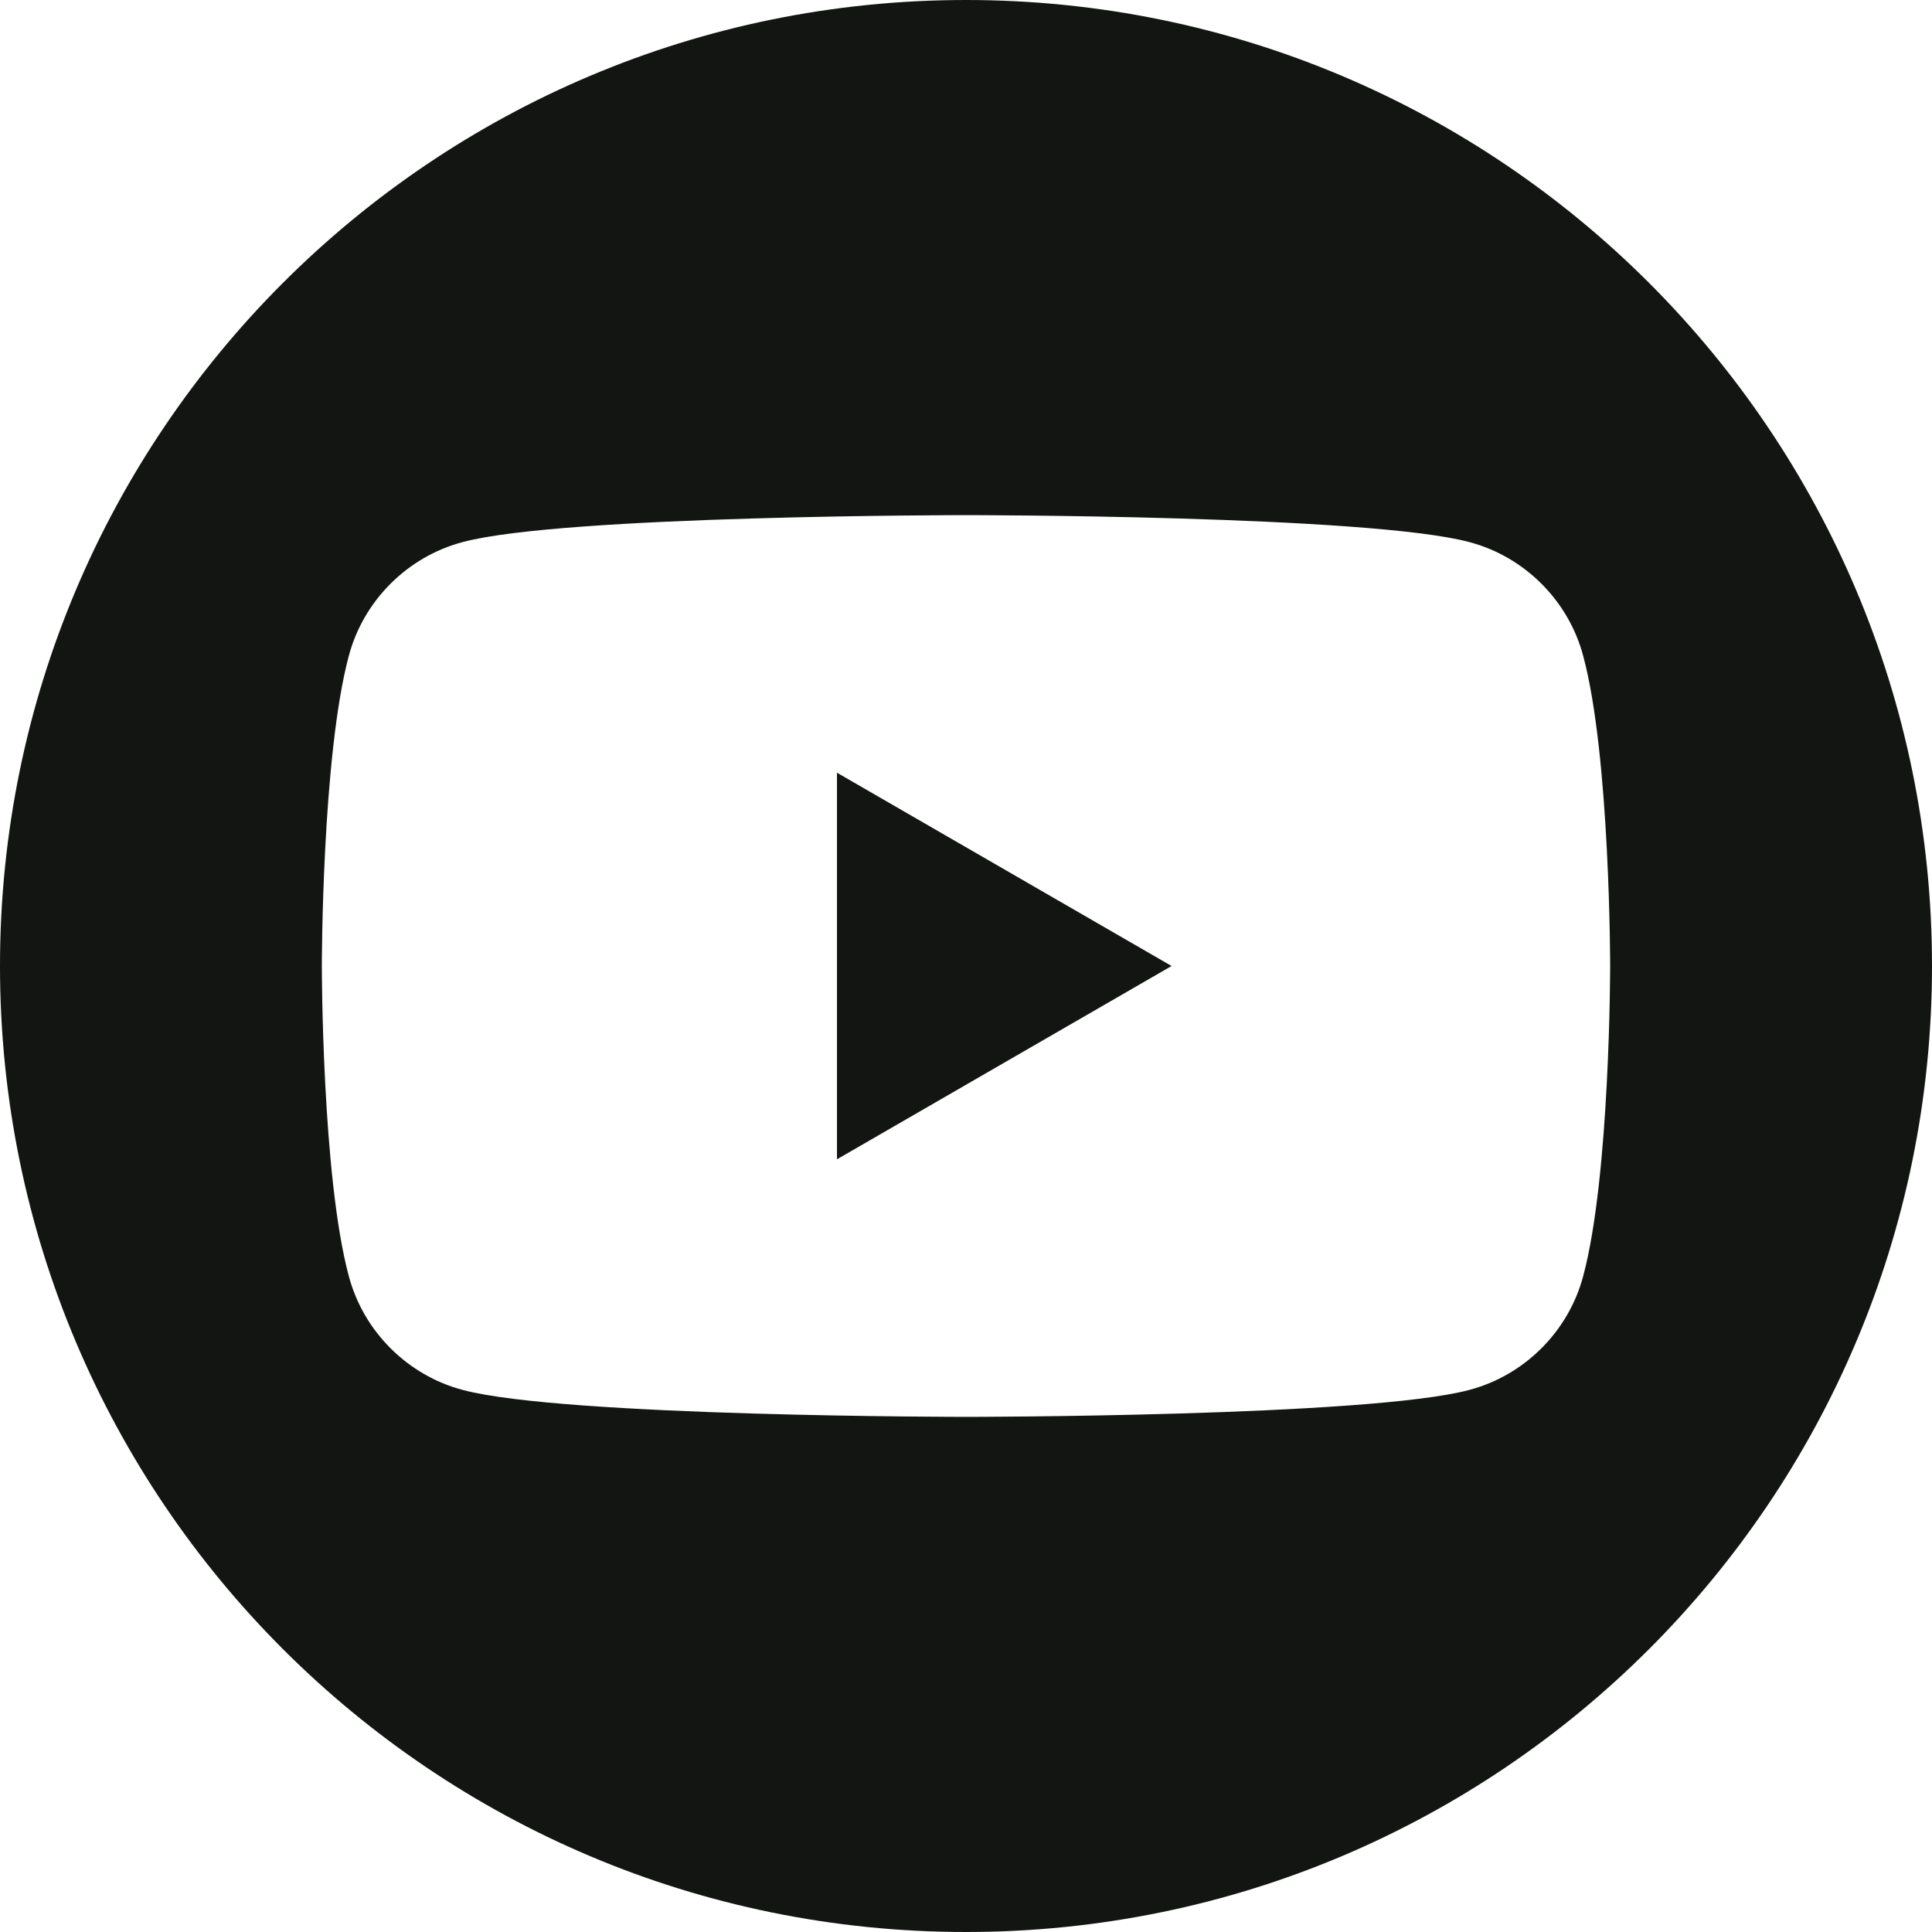
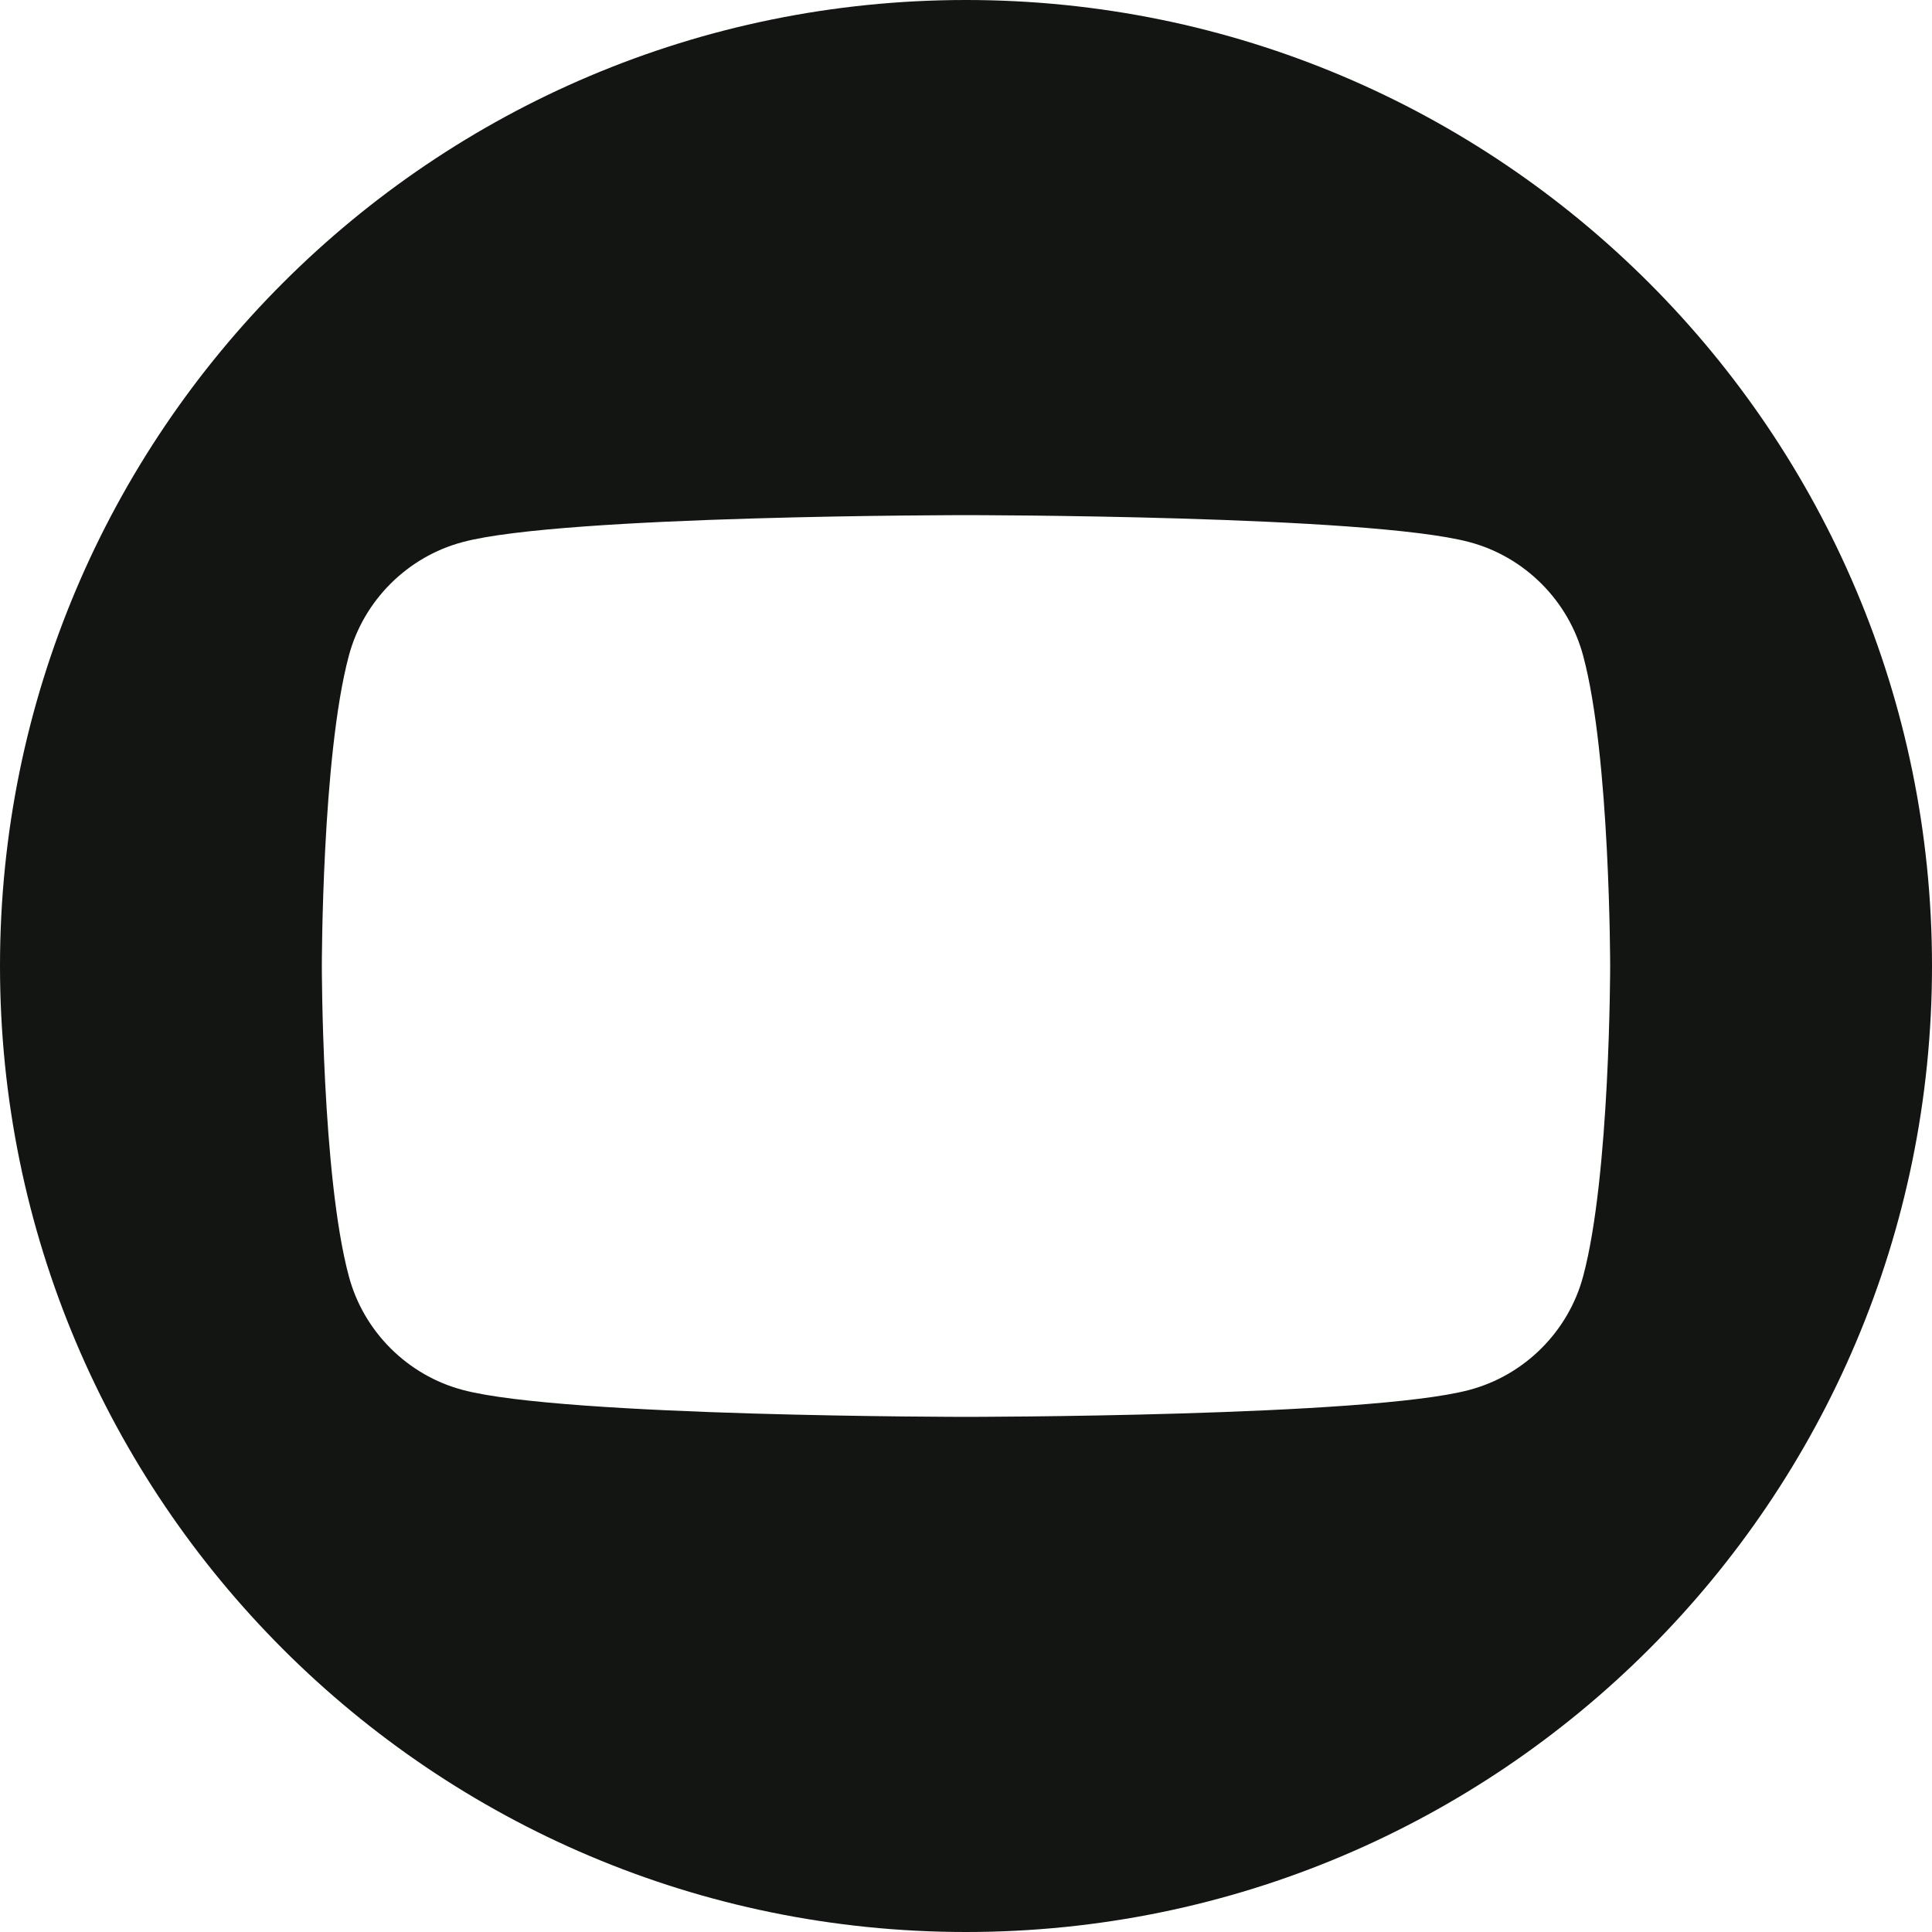
<svg xmlns="http://www.w3.org/2000/svg" id="Layer_2" data-name="Layer 2" viewBox="0 0 40.88 40.88">
  <defs>
    <style>
      .cls-1 {
        fill: #121511;
      }
    </style>
  </defs>
  <g id="Layer_1-2" data-name="Layer 1">
    <g>
      <path class="cls-1" d="m20.44,0C9.15,0,0,9.15,0,20.44s9.15,20.44,20.44,20.44,20.44-9.15,20.44-20.44S31.73,0,20.44,0m13.06,27c-.31,1.17-1.24,2.1-2.41,2.41-2.13.57-10.65.57-10.65.57,0,0-8.52,0-10.65-.57-1.17-.31-2.1-1.24-2.41-2.41-.57-2.12-.57-6.56-.57-6.56,0,0,0-4.43.57-6.56.31-1.17,1.24-2.1,2.41-2.41,2.12-.57,10.65-.57,10.65-.57,0,0,8.52,0,10.65.57,1.17.31,2.1,1.24,2.41,2.41.57,2.12.57,6.56.57,6.56,0,0,0,4.43-.57,6.56" />
-       <polygon class="cls-1" points="17.71 24.53 24.79 20.44 17.71 16.35 17.71 24.53" />
    </g>
  </g>
</svg>